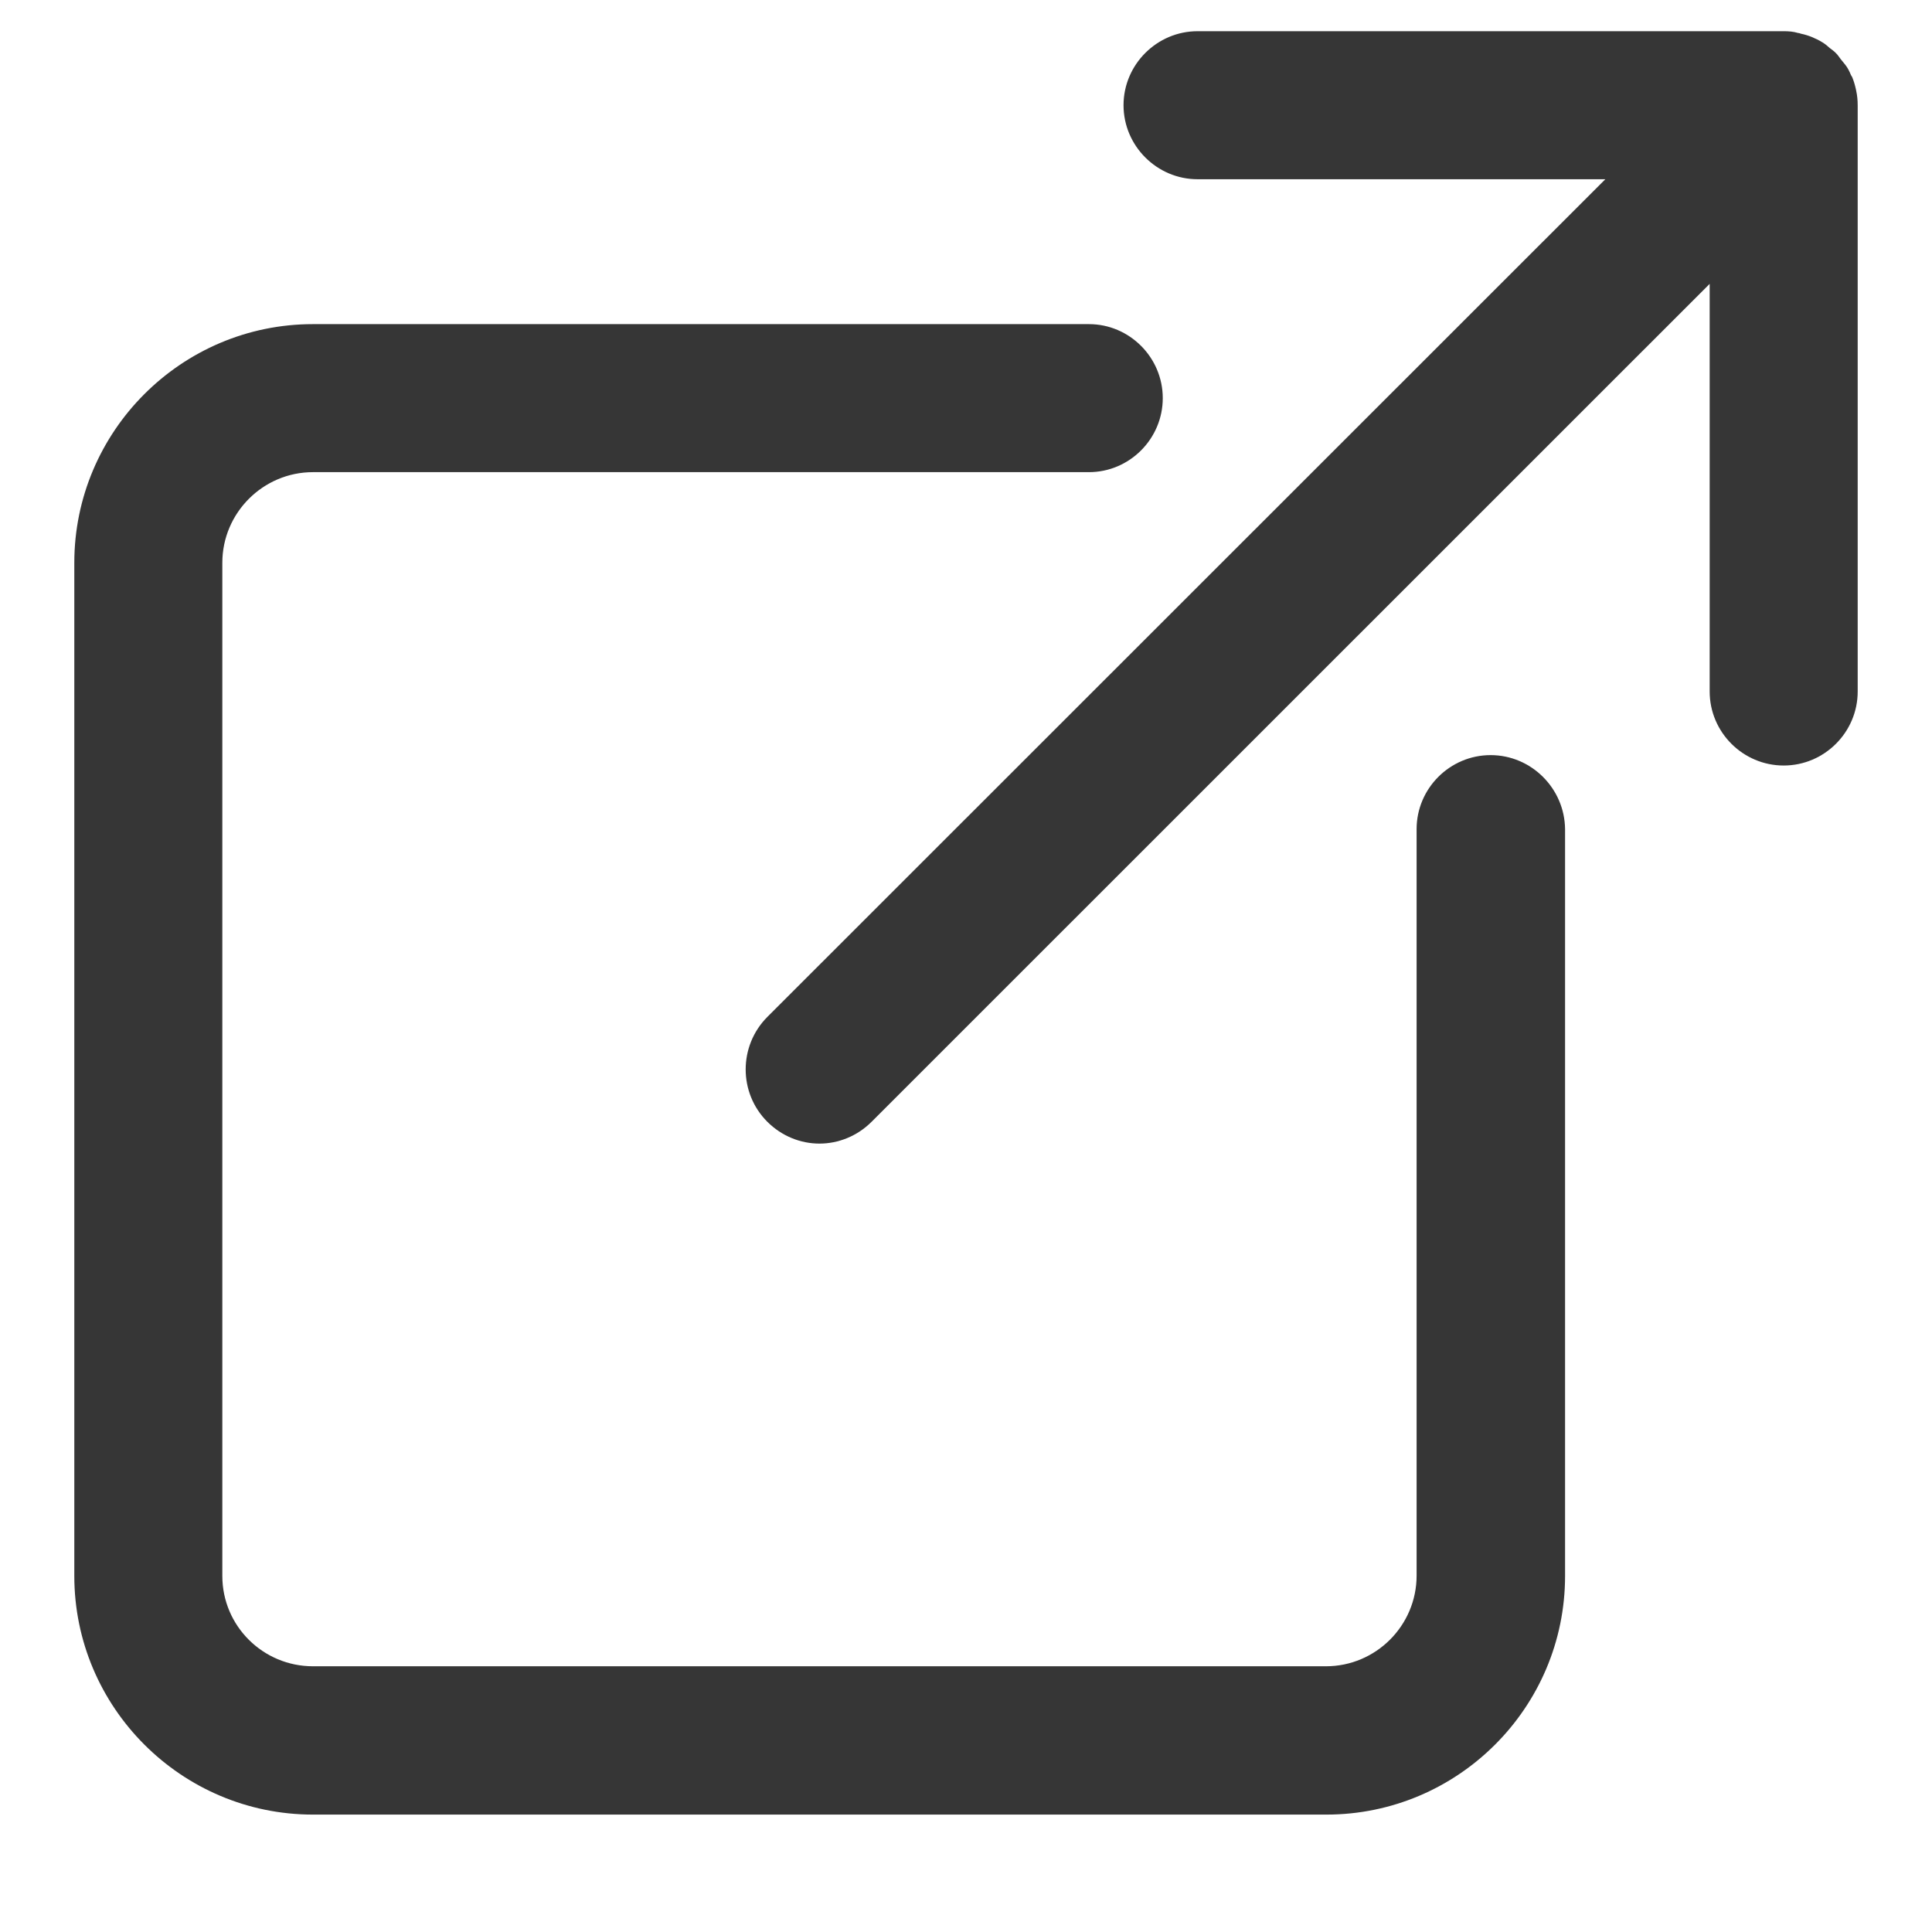
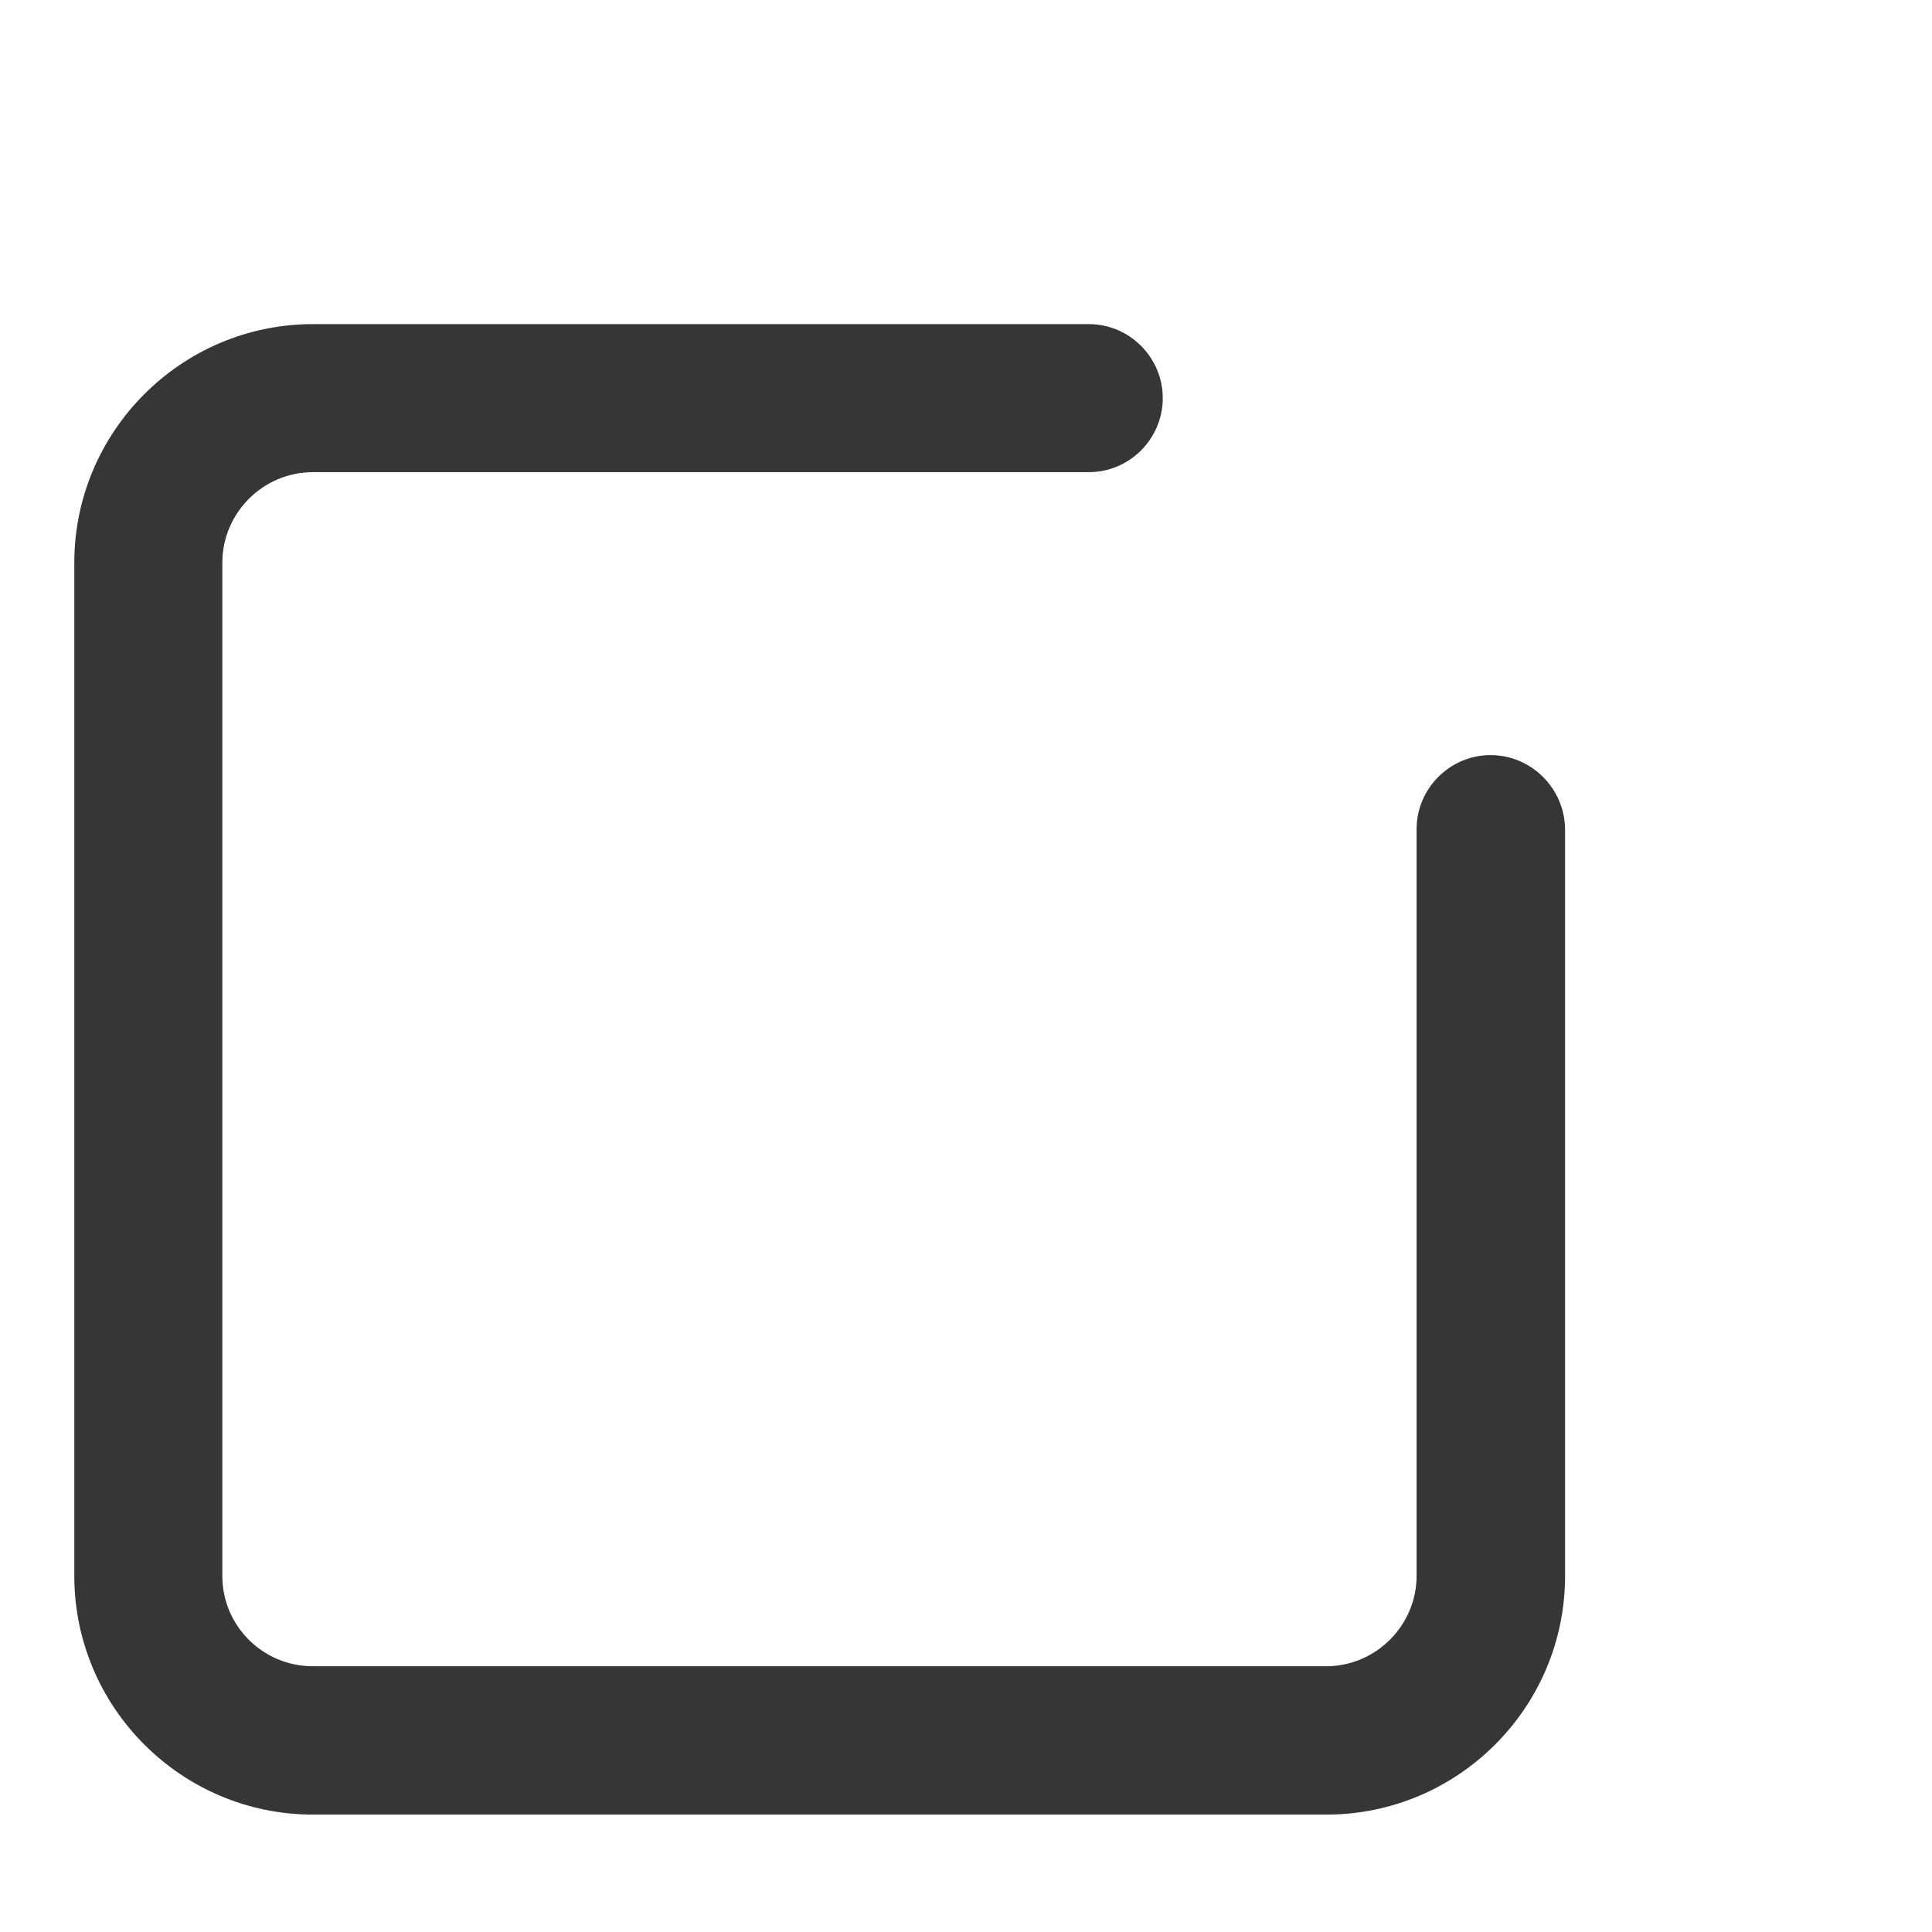
<svg xmlns="http://www.w3.org/2000/svg" width="13" height="13" viewBox="0 0 13 13" fill="none">
-   <path d="M12.49 0.611C12.49 0.608 12.488 0.603 12.488 0.601C12.482 0.573 12.473 0.543 12.463 0.519C12.46 0.514 12.458 0.509 12.455 0.506C12.445 0.481 12.433 0.456 12.415 0.434C12.405 0.421 12.395 0.409 12.385 0.397C12.375 0.384 12.366 0.369 12.353 0.357C12.341 0.344 12.326 0.334 12.313 0.324C12.301 0.314 12.291 0.304 12.278 0.295C12.256 0.28 12.233 0.267 12.209 0.257C12.204 0.255 12.199 0.252 12.194 0.25C12.169 0.24 12.144 0.232 12.119 0.227C12.111 0.225 12.107 0.222 12.099 0.222C12.067 0.212 12.034 0.21 12.002 0.21H8.058C7.785 0.21 7.56 0.434 7.56 0.708C7.56 0.982 7.785 1.206 8.058 1.206H10.802L5.163 6.843C4.969 7.038 4.969 7.354 5.163 7.548C5.26 7.645 5.387 7.695 5.514 7.695C5.641 7.695 5.768 7.645 5.865 7.548L11.504 1.91V4.653C11.504 4.927 11.728 5.151 12.002 5.151C12.276 5.151 12.5 4.927 12.5 4.653V0.71C12.5 0.675 12.497 0.643 12.49 0.611Z" fill="#363636" />
  <path d="M10.03 5.081C9.756 5.081 9.532 5.305 9.532 5.579V10.602C9.532 10.938 9.258 11.212 8.922 11.212H2.106C1.77 11.212 1.496 10.941 1.496 10.604V3.787C1.496 3.451 1.77 3.177 2.106 3.177H7.327C7.6 3.177 7.824 2.953 7.824 2.679C7.824 2.405 7.6 2.181 7.327 2.181H2.106C1.22 2.181 0.5 2.903 0.5 3.787V10.604C0.5 11.488 1.22 12.21 2.106 12.21H8.925C9.809 12.21 10.531 11.491 10.531 10.604V5.579C10.528 5.305 10.304 5.081 10.03 5.081Z" fill="#363636" />
</svg>